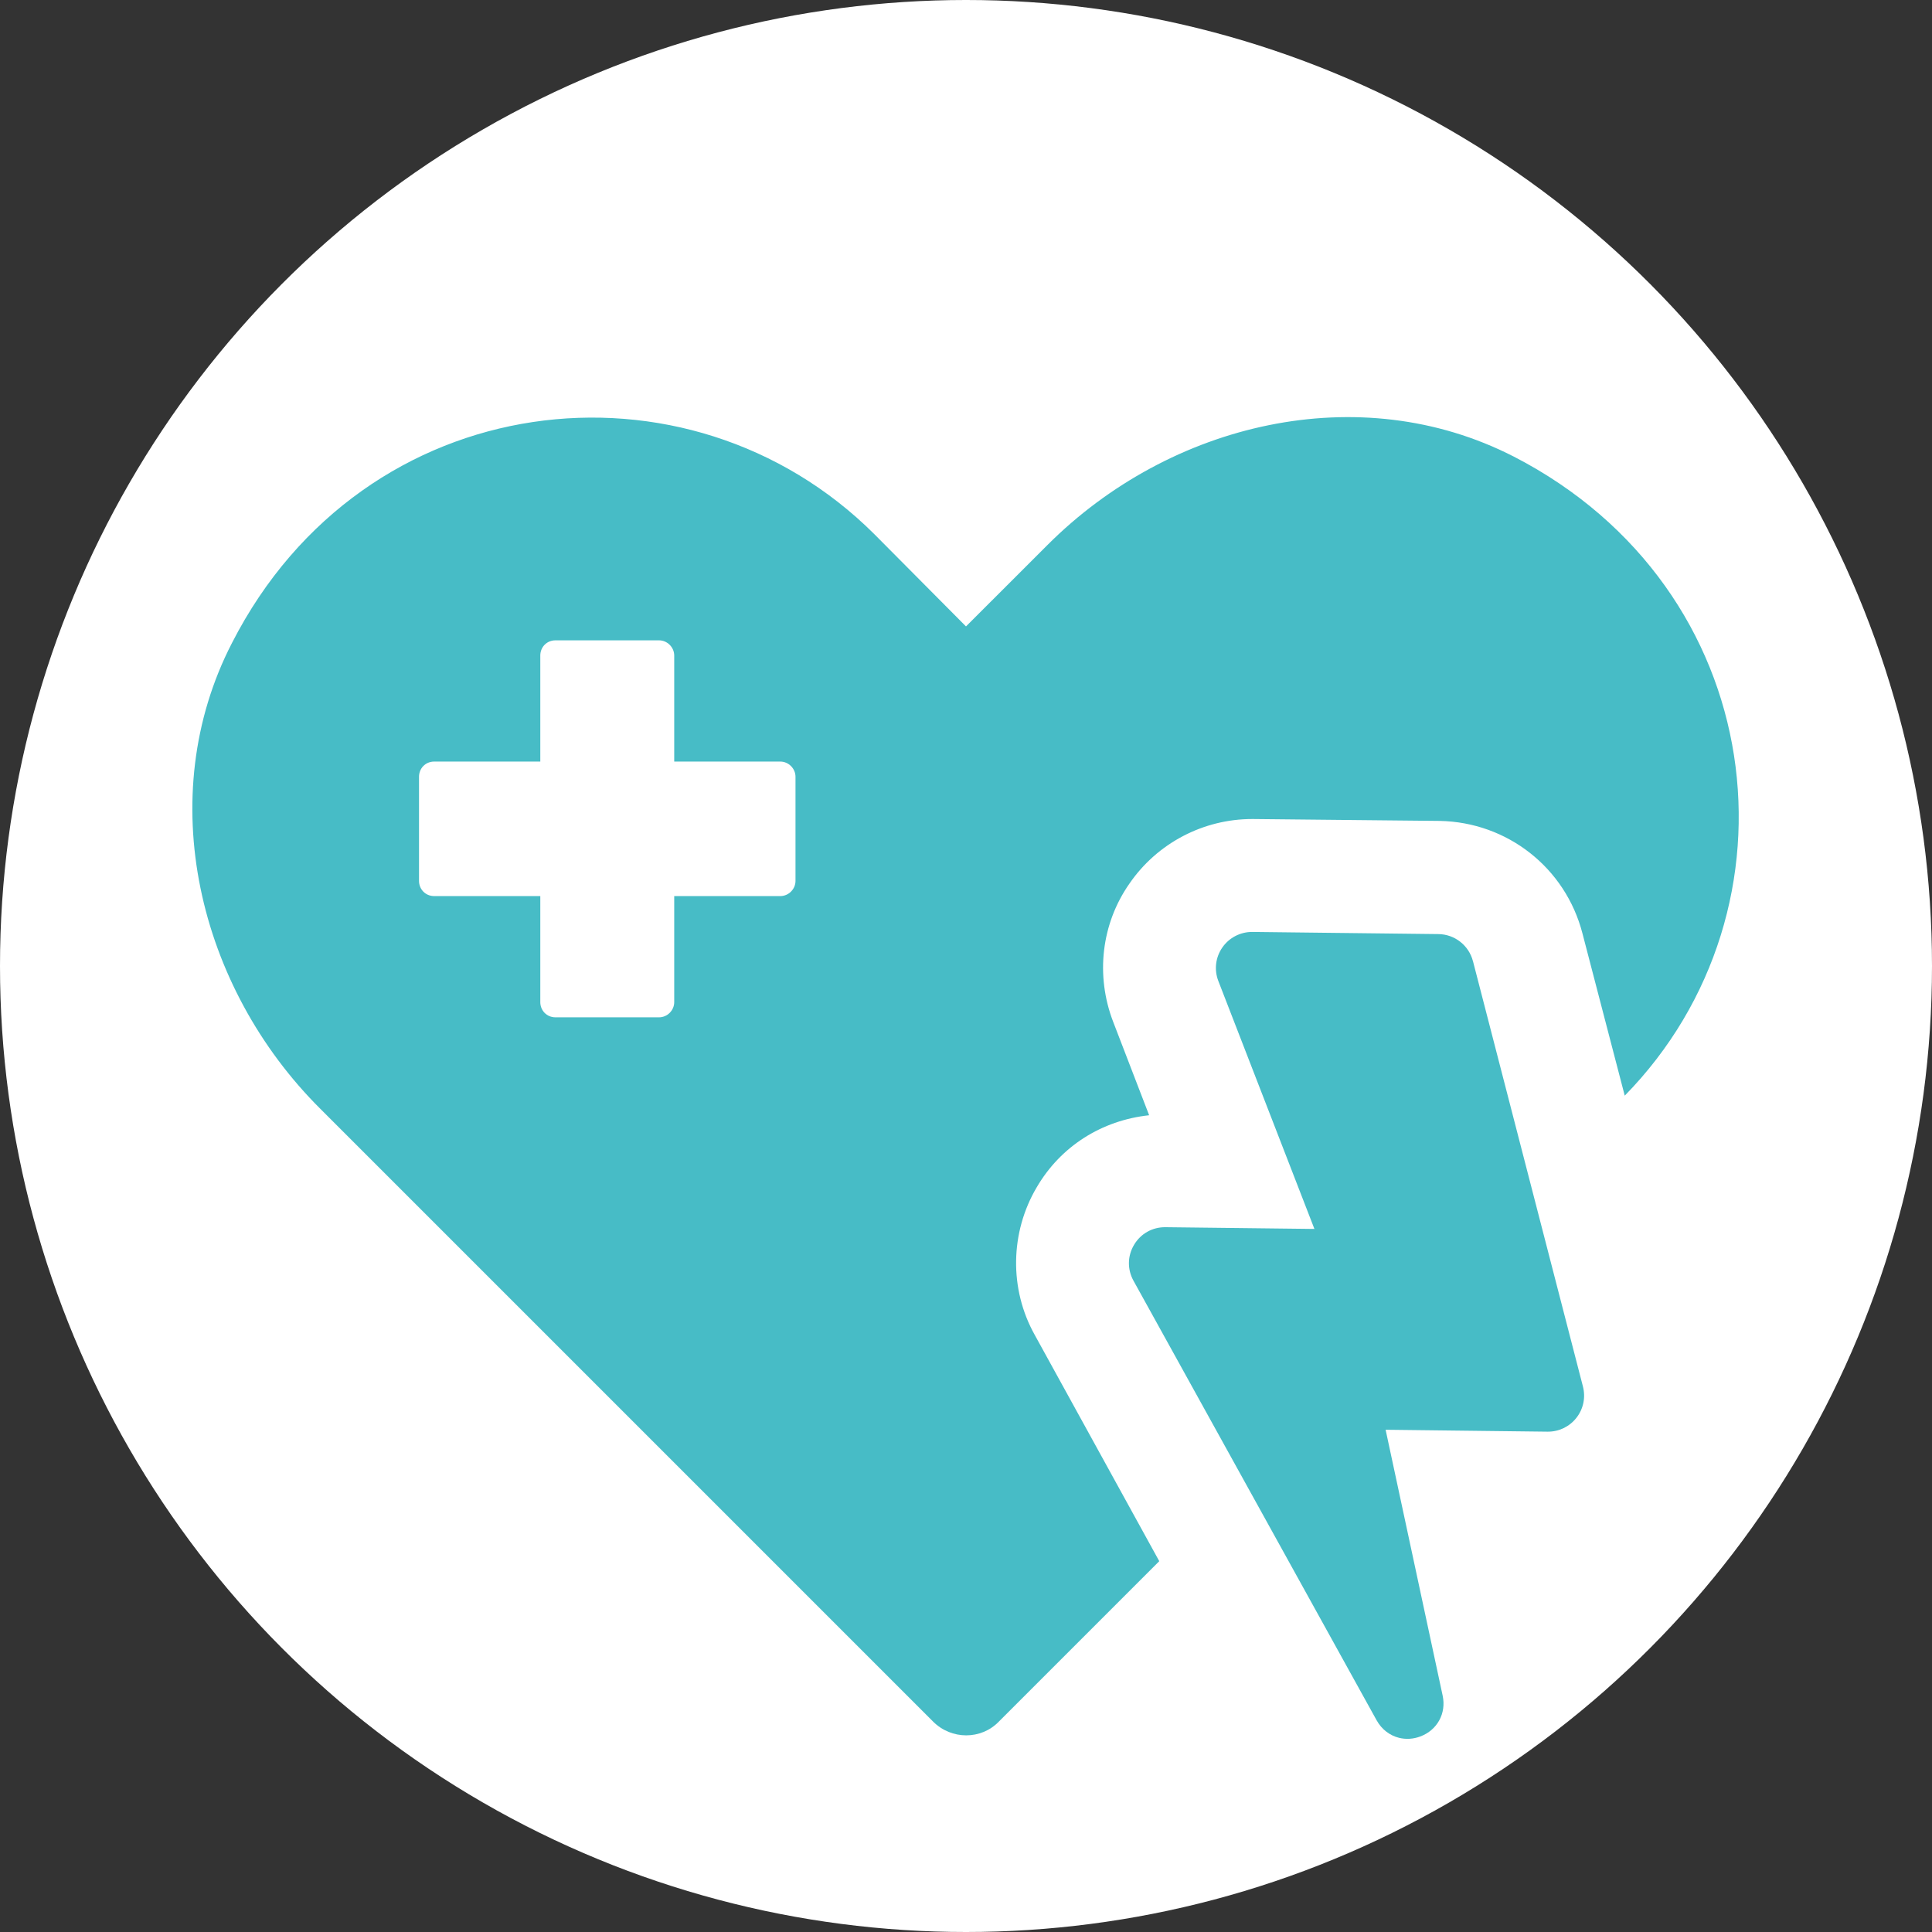
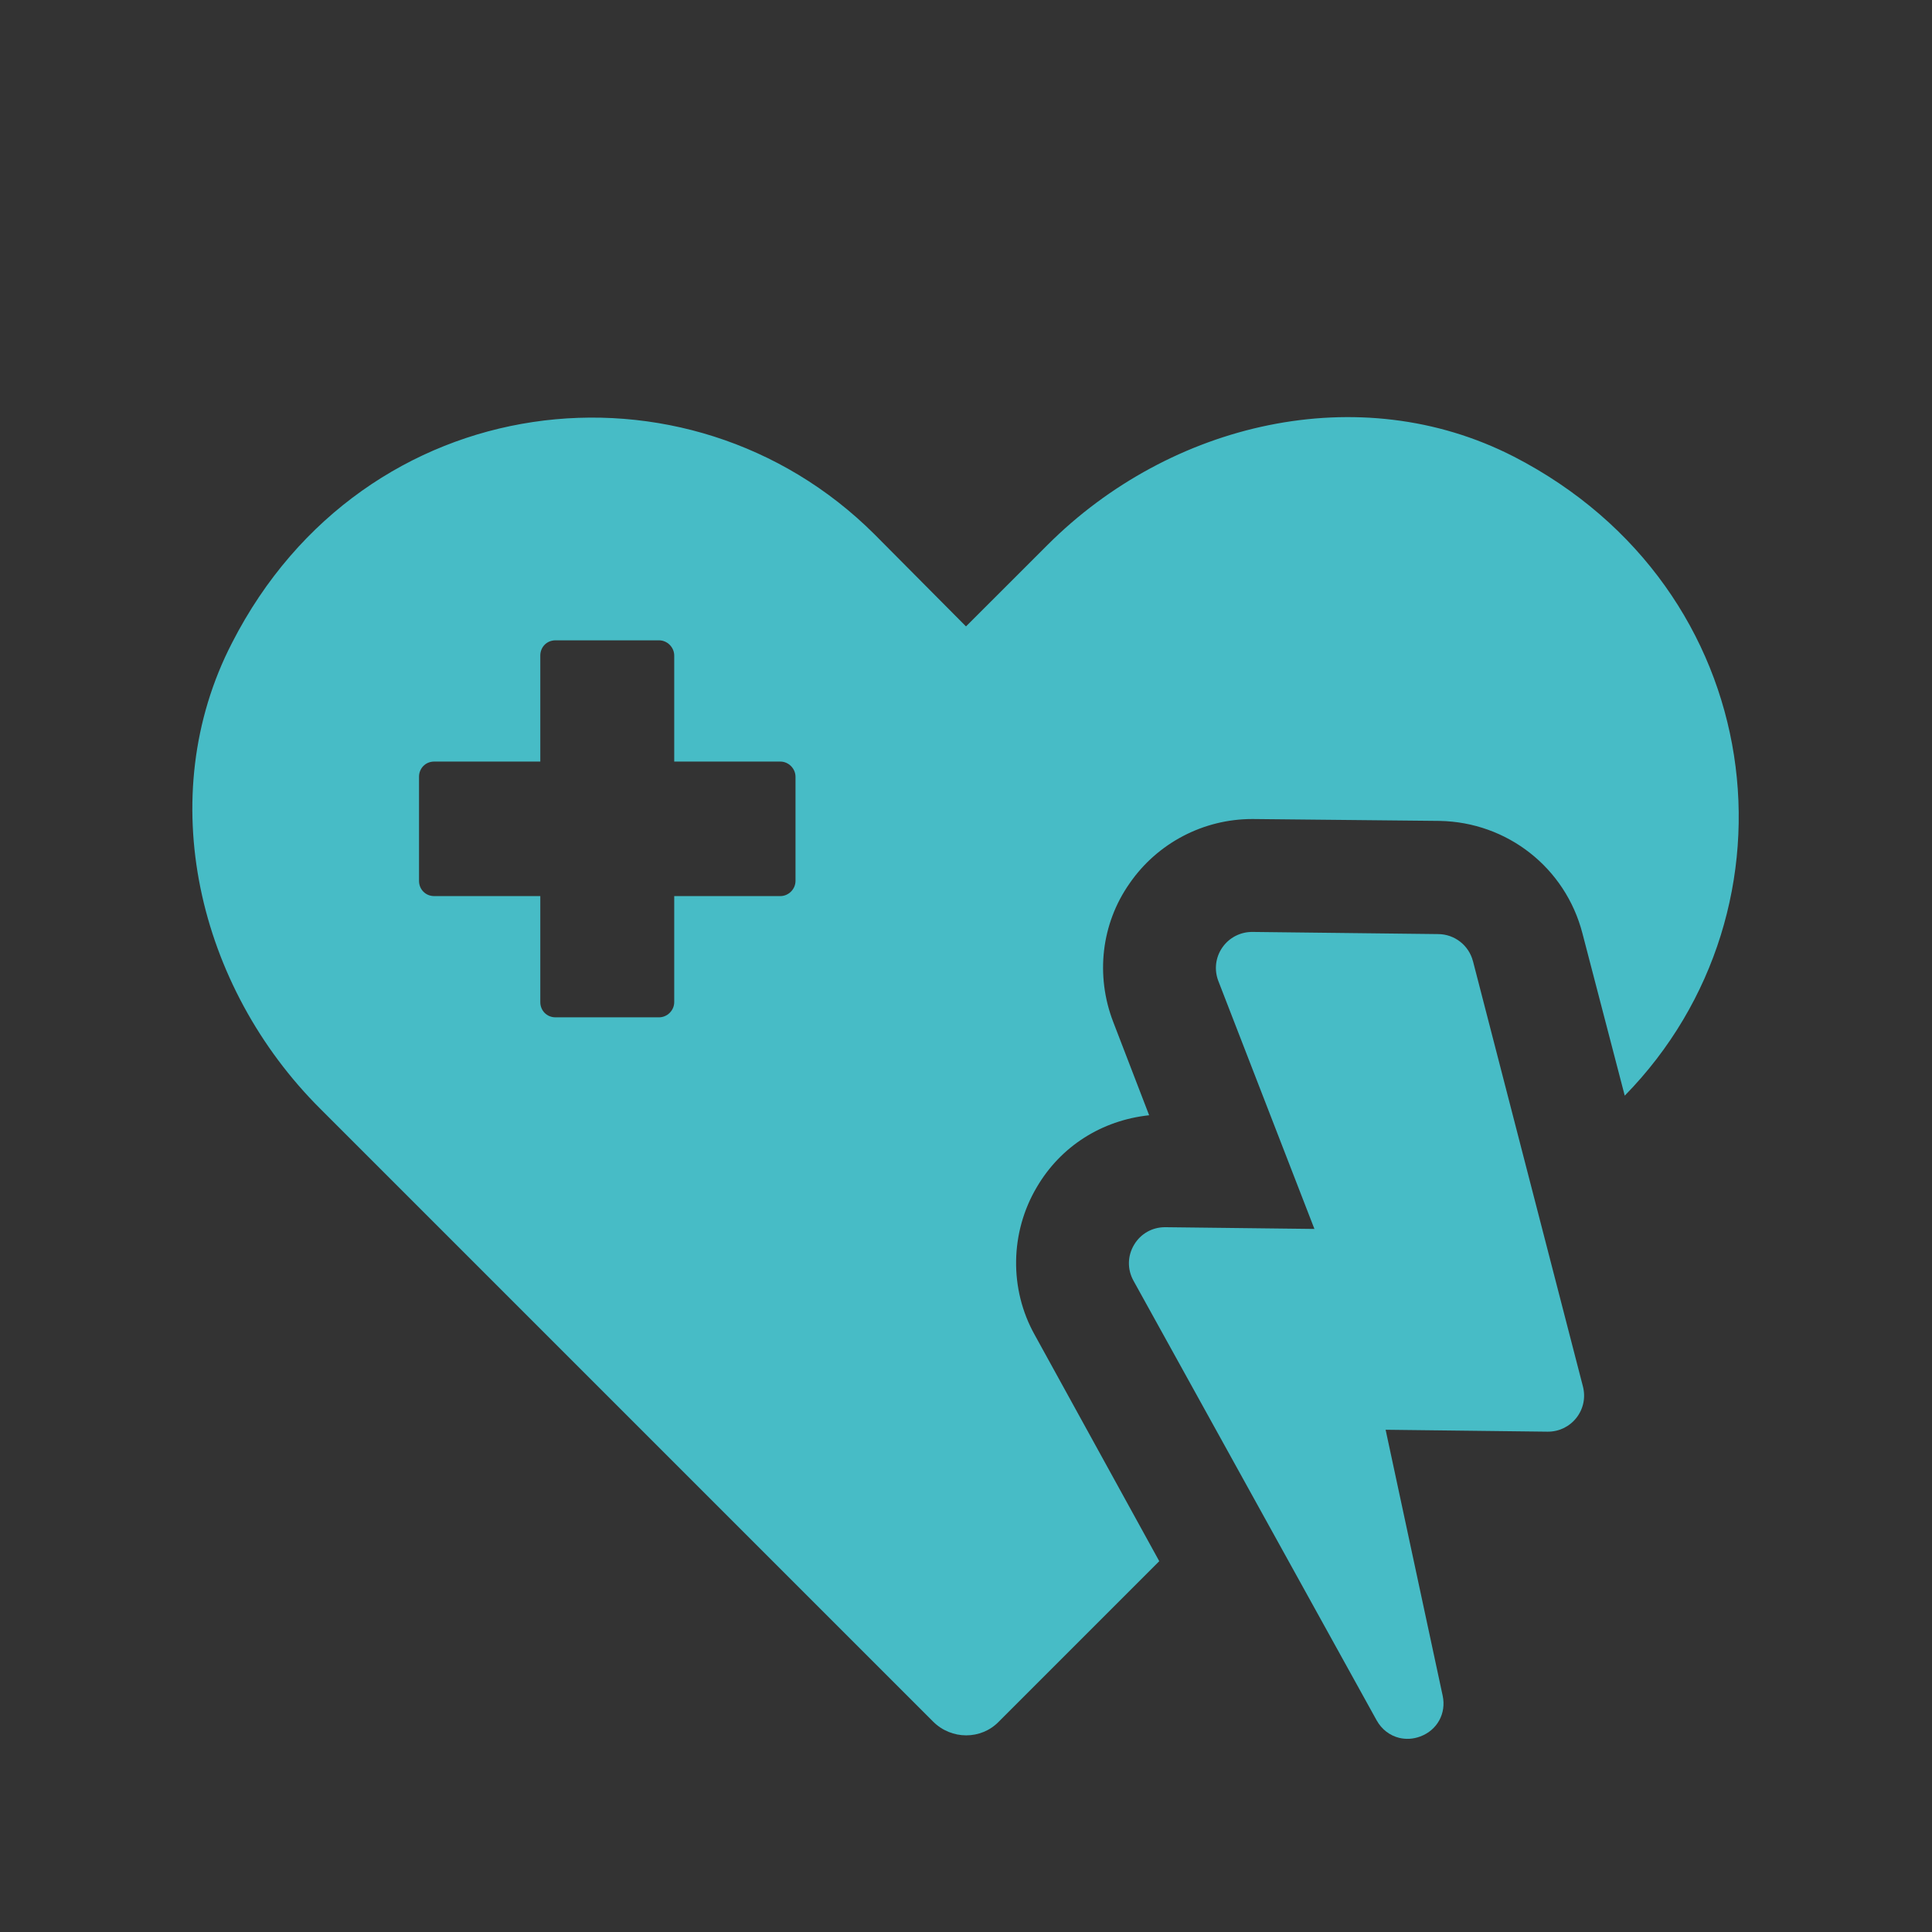
<svg xmlns="http://www.w3.org/2000/svg" id="_レイヤー_2" viewBox="0 0 42.198 42.198">
  <rect x="0" y="0" width="42.198" height="42.198" fill="#333333" stroke="none" />
  <defs>
    <style>.cls-1{fill:#fff;}.cls-2{fill:#47bcc6;}</style>
  </defs>
  <g id="_モーダル">
    <g>
-       <circle class="cls-1" cx="21.099" cy="21.099" r="21.099" />
      <g>
        <path class="cls-2" d="M33.06,9.971c-3.366-1.724-7.504-.745-10.181,1.932l-1.78,1.779-2.001-2.014c-4.069-4.056-11.146-3.269-14.03,2.373-1.738,3.366-.745,7.519,1.932,10.181l13.381,13.381c.4,.4,1.049,.4,1.435,0l3.504-3.504-2.718-4.939c-.565-1.007-.538-2.248,.042-3.228,.524-.897,1.421-1.462,2.455-1.573l-.786-2.042c-.387-1.007-.262-2.138,.358-3.021,.608-.883,1.615-1.407,2.677-1.407h.027l4.07,.041c1.477,.028,2.746,1.021,3.118,2.456l.924,3.545c4-4.084,3.173-11.078-2.428-13.961Zm-15.685,9.27c0,.18-.152,.331-.331,.331h-2.318v2.317c0,.18-.152,.331-.331,.331h-2.263c-.193,0-.331-.152-.331-.331v-2.317h-2.318c-.193,0-.331-.152-.331-.331v-2.276c0-.18,.138-.331,.331-.331h2.318v-2.317c0-.18,.138-.331,.331-.331h2.263c.179,0,.331,.152,.331,.331v2.317h2.318c.179,0,.331,.152,.331,.331v2.276Z" />
        <path class="cls-2" d="M32.171,20.992c-.089-.343-.398-.586-.754-.59l-4.063-.047c-.262-.002-.508,.125-.657,.341-.149,.215-.181,.488-.086,.732l2.098,5.414-3.254-.038c-.284-.003-.54,.14-.685,.384-.146,.244-.15,.537-.013,.785l5.311,9.602c.111,.199,.288,.332,.49,.382,.147,.036,.308,.029,.464-.03,.37-.138,.571-.505,.488-.891l-1.246-5.808,3.538,.042c.247,.002,.476-.108,.629-.302,.153-.195,.204-.444,.143-.684l-2.402-9.291Z" />
      </g>
    </g>
  </g>
</svg>